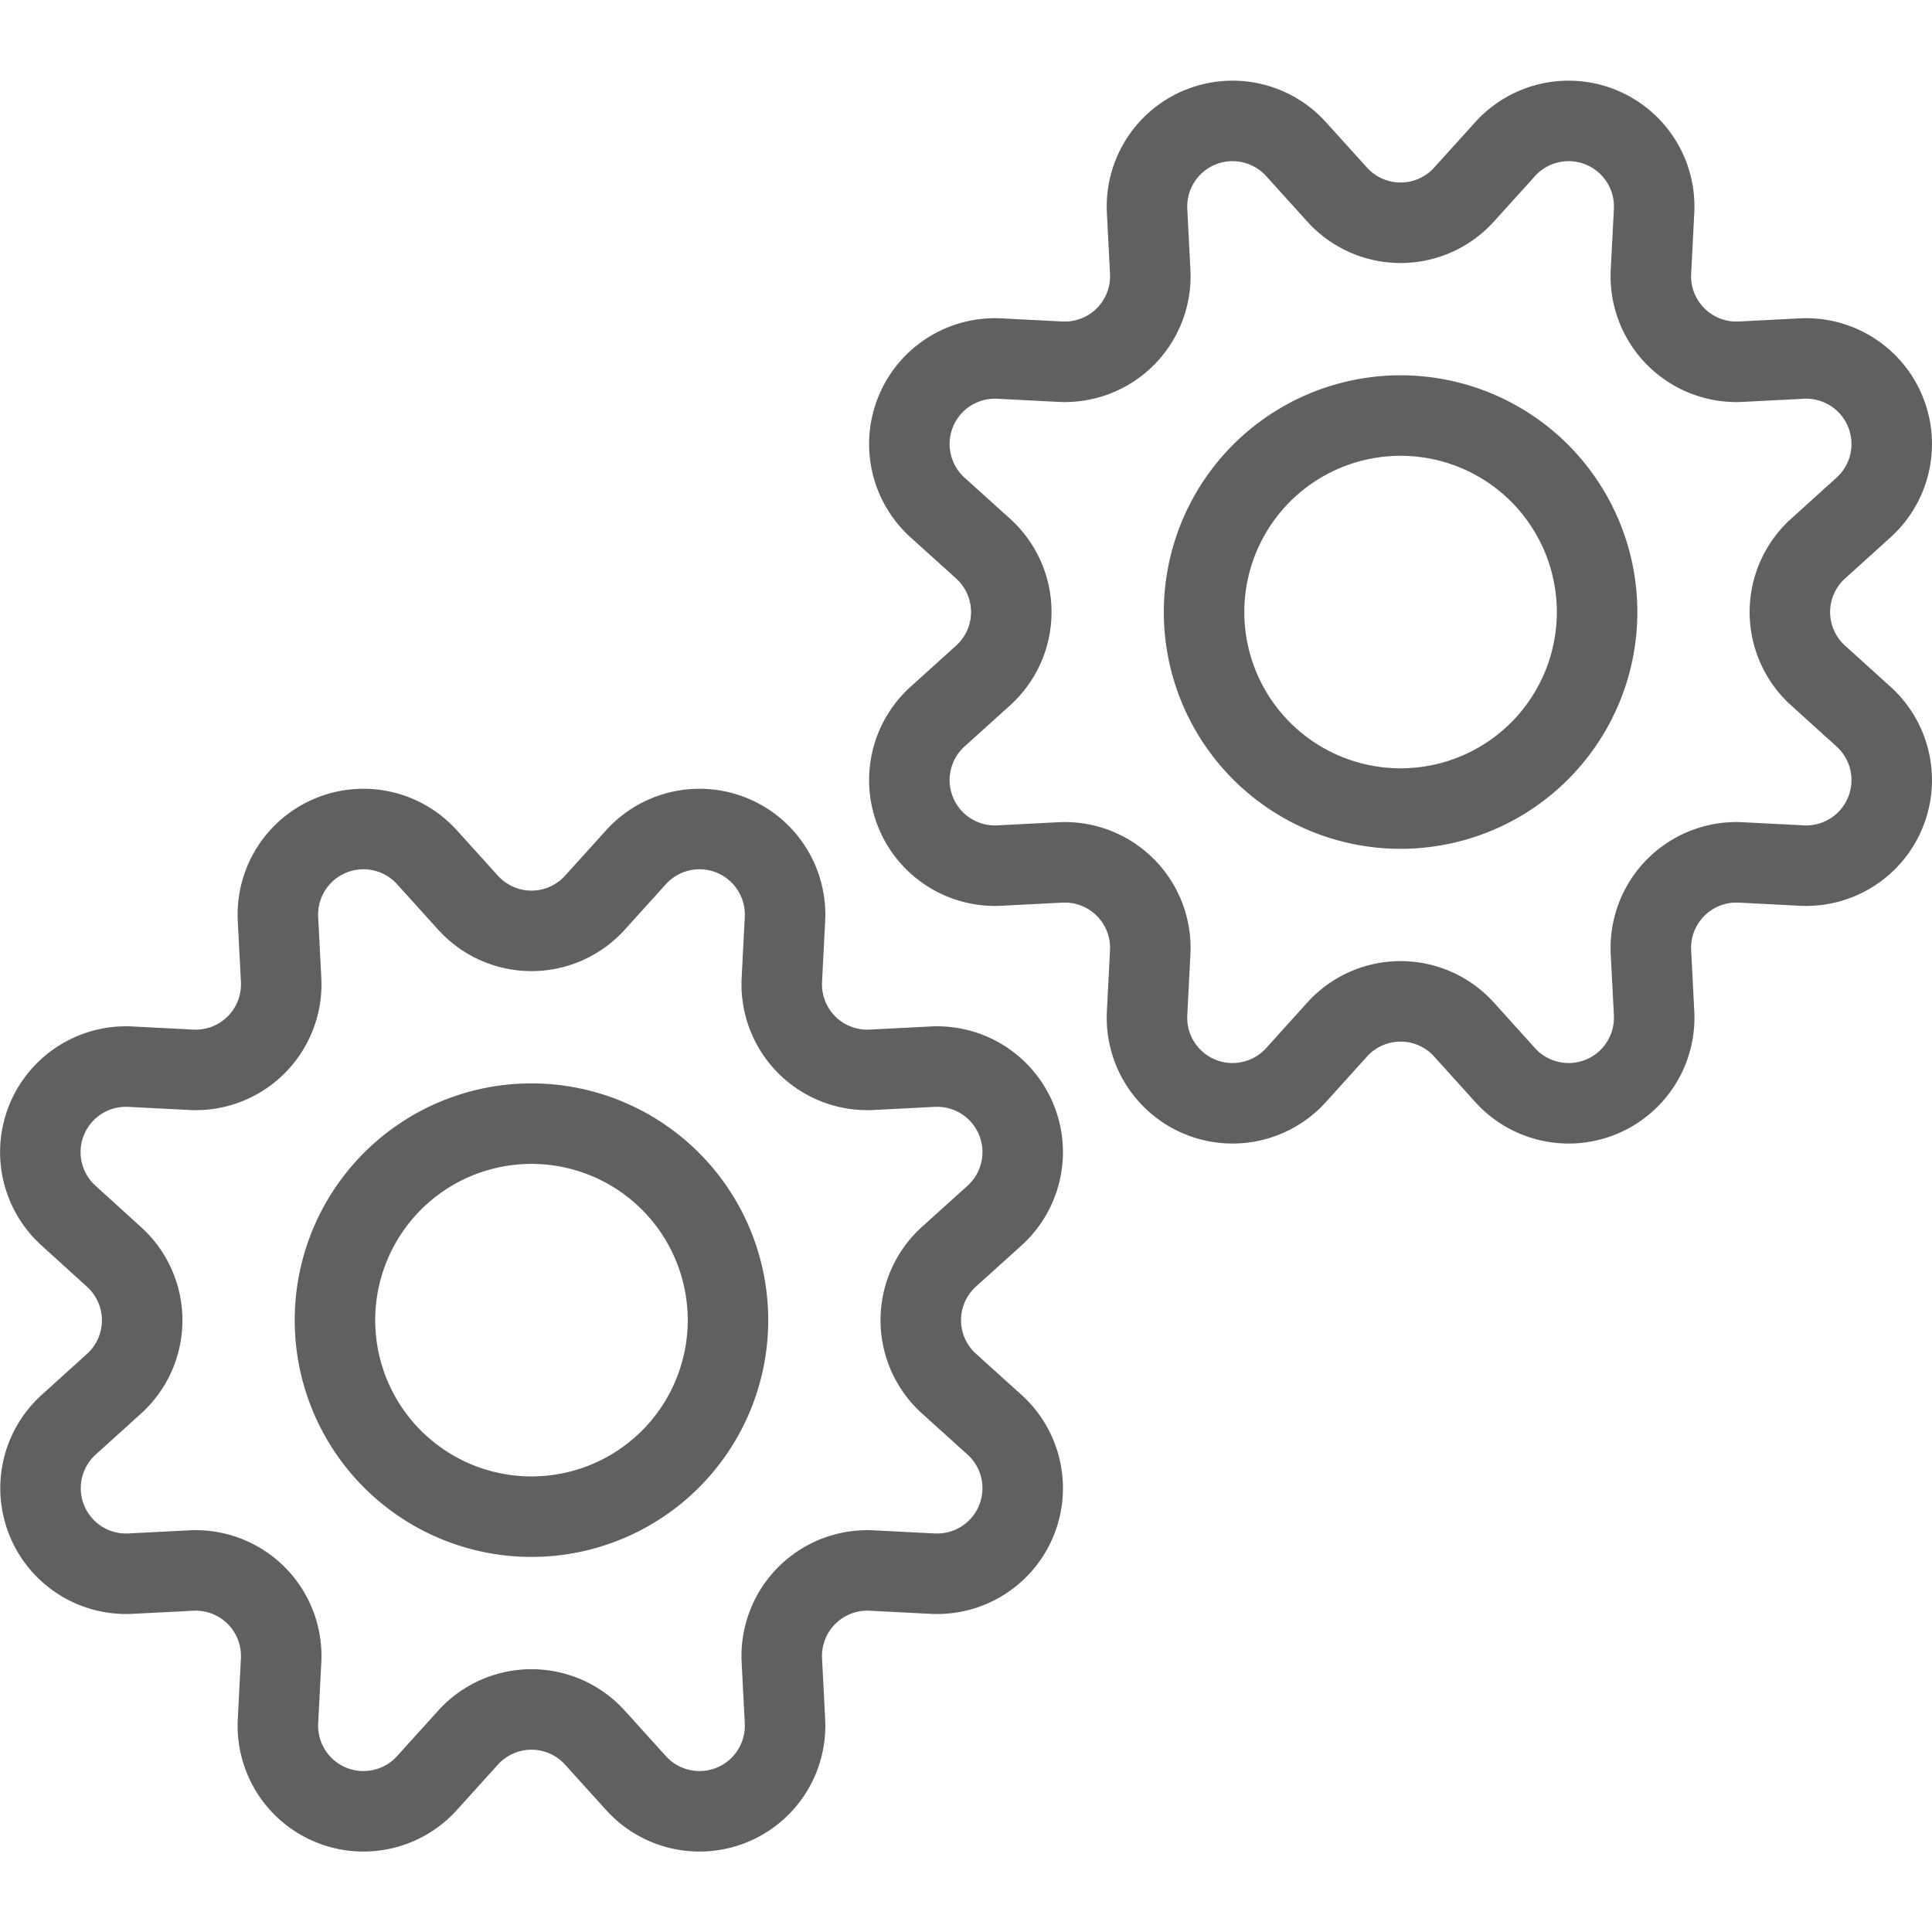
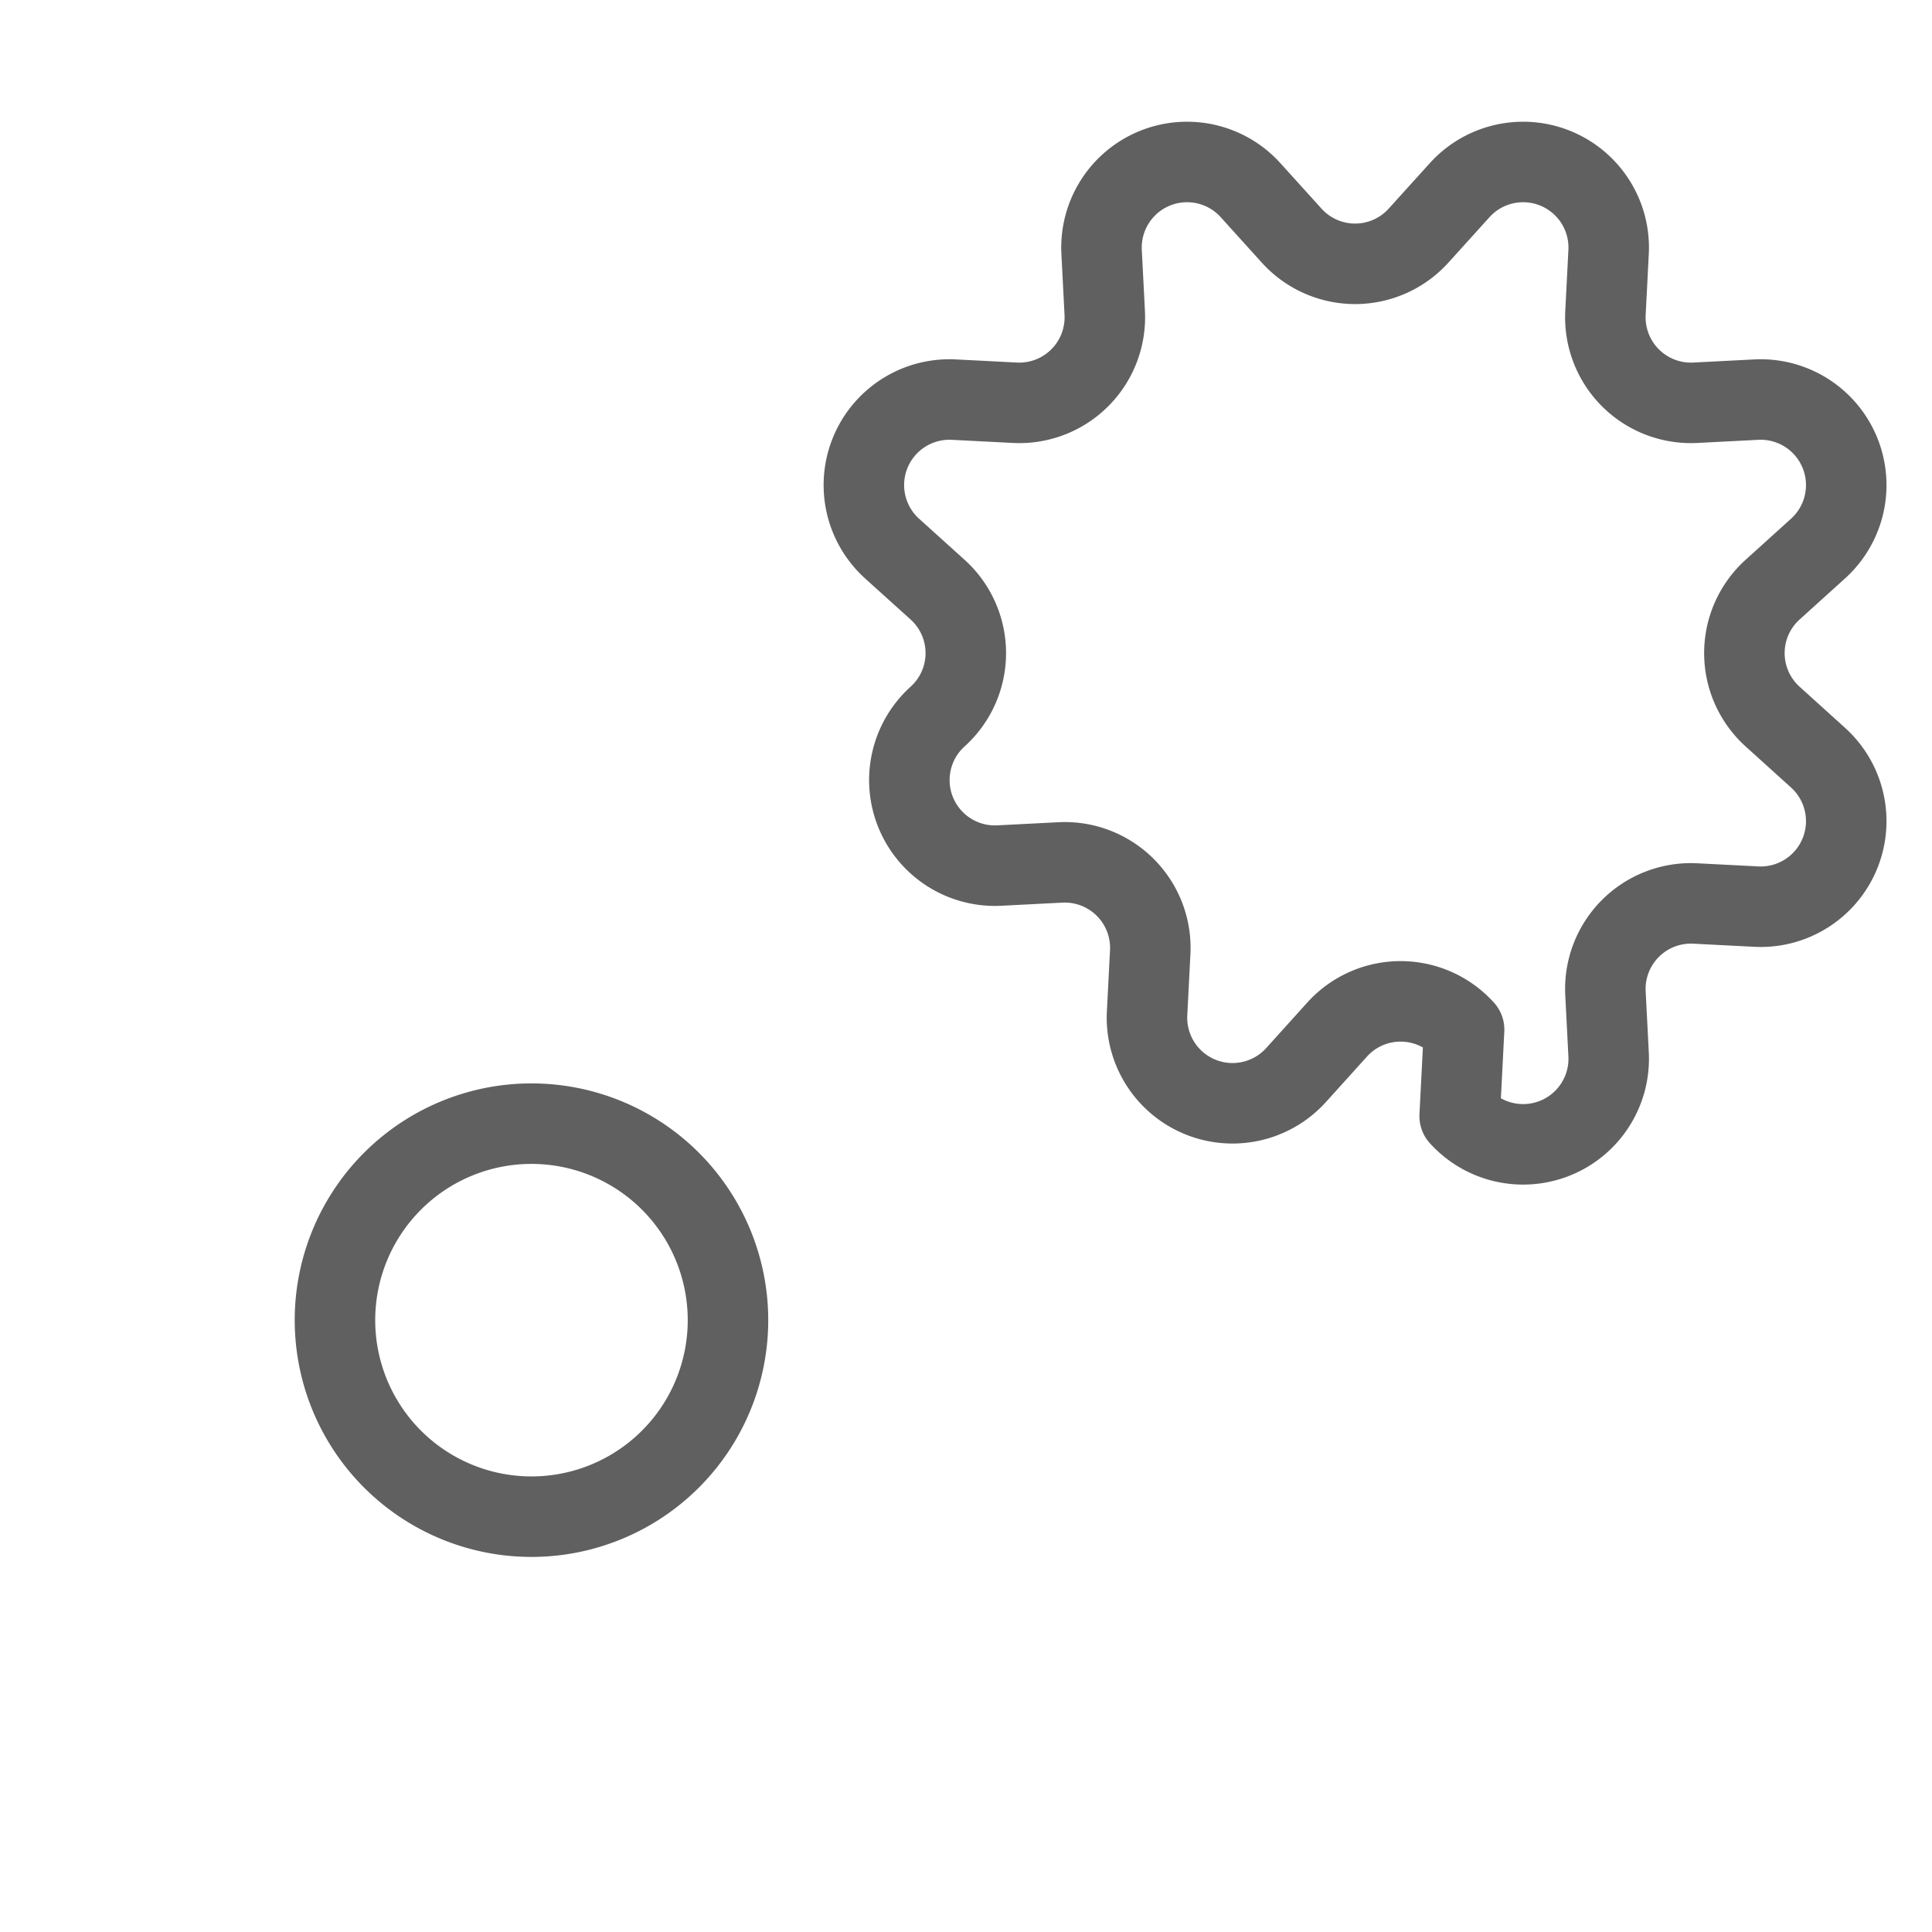
<svg xmlns="http://www.w3.org/2000/svg" viewBox="0 0 256 256">
  <g transform="matrix(10.667,0,0,10.667,0,0)">
-     <path d="M5.813,11.212a1.062,1.062,0,0,0,1.578,0l.51-.564a1.063,1.063,0,0,1,1.85.766l-.039.76a1.063,1.063,0,0,0,1.115,1.115l.76-.039a1.063,1.063,0,0,1,.767,1.85l-.565.51a1.062,1.062,0,0,0,0,1.578l.565.51a1.063,1.063,0,0,1-.767,1.85l-.76-.039a1.063,1.063,0,0,0-1.115,1.115l.039.76a1.063,1.063,0,0,1-1.85.766l-.51-.564a1.062,1.062,0,0,0-1.578,0l-.51.564a1.063,1.063,0,0,1-1.85-.766l.039-.76a1.063,1.063,0,0,0-1.115-1.115l-.76.039A1.063,1.063,0,0,1,.851,17.7l.564-.51a1.062,1.062,0,0,0,0-1.578L.851,15.1a1.063,1.063,0,0,1,.766-1.85l.76.039a1.063,1.063,0,0,0,1.115-1.115l-.039-.76a1.063,1.063,0,0,1,1.85-.766Z" fill="none" stroke="#606060" stroke-linecap="round" stroke-linejoin="round" />
    <path d="M4.161 16.399 A2.441 2.441 0 1 0 9.043 16.399 A2.441 2.441 0 1 0 4.161 16.399 Z" fill="none" stroke="#606060" stroke-linecap="round" stroke-linejoin="round" />
-     <path d="M18.187,12.79a1.062,1.062,0,0,0-1.578,0l-.51.565a1.063,1.063,0,0,1-1.85-.767l.039-.76a1.063,1.063,0,0,0-1.115-1.115l-.76.039a1.063,1.063,0,0,1-.767-1.85l.565-.51a1.062,1.062,0,0,0,0-1.578l-.565-.51a1.063,1.063,0,0,1,.767-1.85l.76.039a1.063,1.063,0,0,0,1.115-1.115l-.039-.76a1.063,1.063,0,0,1,1.85-.766l.51.564a1.062,1.062,0,0,0,1.578,0l.51-.564a1.063,1.063,0,0,1,1.85.766l-.039.76a1.063,1.063,0,0,0,1.115,1.115l.76-.039a1.063,1.063,0,0,1,.766,1.85l-.564.51a1.062,1.062,0,0,0,0,1.578l.564.51a1.063,1.063,0,0,1-.766,1.85l-.76-.039a1.063,1.063,0,0,0-1.115,1.115l.039.76a1.063,1.063,0,0,1-1.85.767Z" fill="none" stroke="#606060" stroke-linecap="round" stroke-linejoin="round" />
-     <path d="M14.957 7.603 A2.441 2.441 0 1 0 19.839 7.603 A2.441 2.441 0 1 0 14.957 7.603 Z" fill="none" stroke="#606060" stroke-linecap="round" stroke-linejoin="round" />
+     <path d="M18.187,12.79a1.062,1.062,0,0,0-1.578,0l-.51.565a1.063,1.063,0,0,1-1.85-.767l.039-.76a1.063,1.063,0,0,0-1.115-1.115l-.76.039a1.063,1.063,0,0,1-.767-1.85a1.062,1.062,0,0,0,0-1.578l-.565-.51a1.063,1.063,0,0,1,.767-1.85l.76.039a1.063,1.063,0,0,0,1.115-1.115l-.039-.76a1.063,1.063,0,0,1,1.85-.766l.51.564a1.062,1.062,0,0,0,1.578,0l.51-.564a1.063,1.063,0,0,1,1.85.766l-.039.76a1.063,1.063,0,0,0,1.115,1.115l.76-.039a1.063,1.063,0,0,1,.766,1.85l-.564.51a1.062,1.062,0,0,0,0,1.578l.564.51a1.063,1.063,0,0,1-.766,1.85l-.76-.039a1.063,1.063,0,0,0-1.115,1.115l.039.76a1.063,1.063,0,0,1-1.85.767Z" fill="none" stroke="#606060" stroke-linecap="round" stroke-linejoin="round" />
  </g>
</svg>